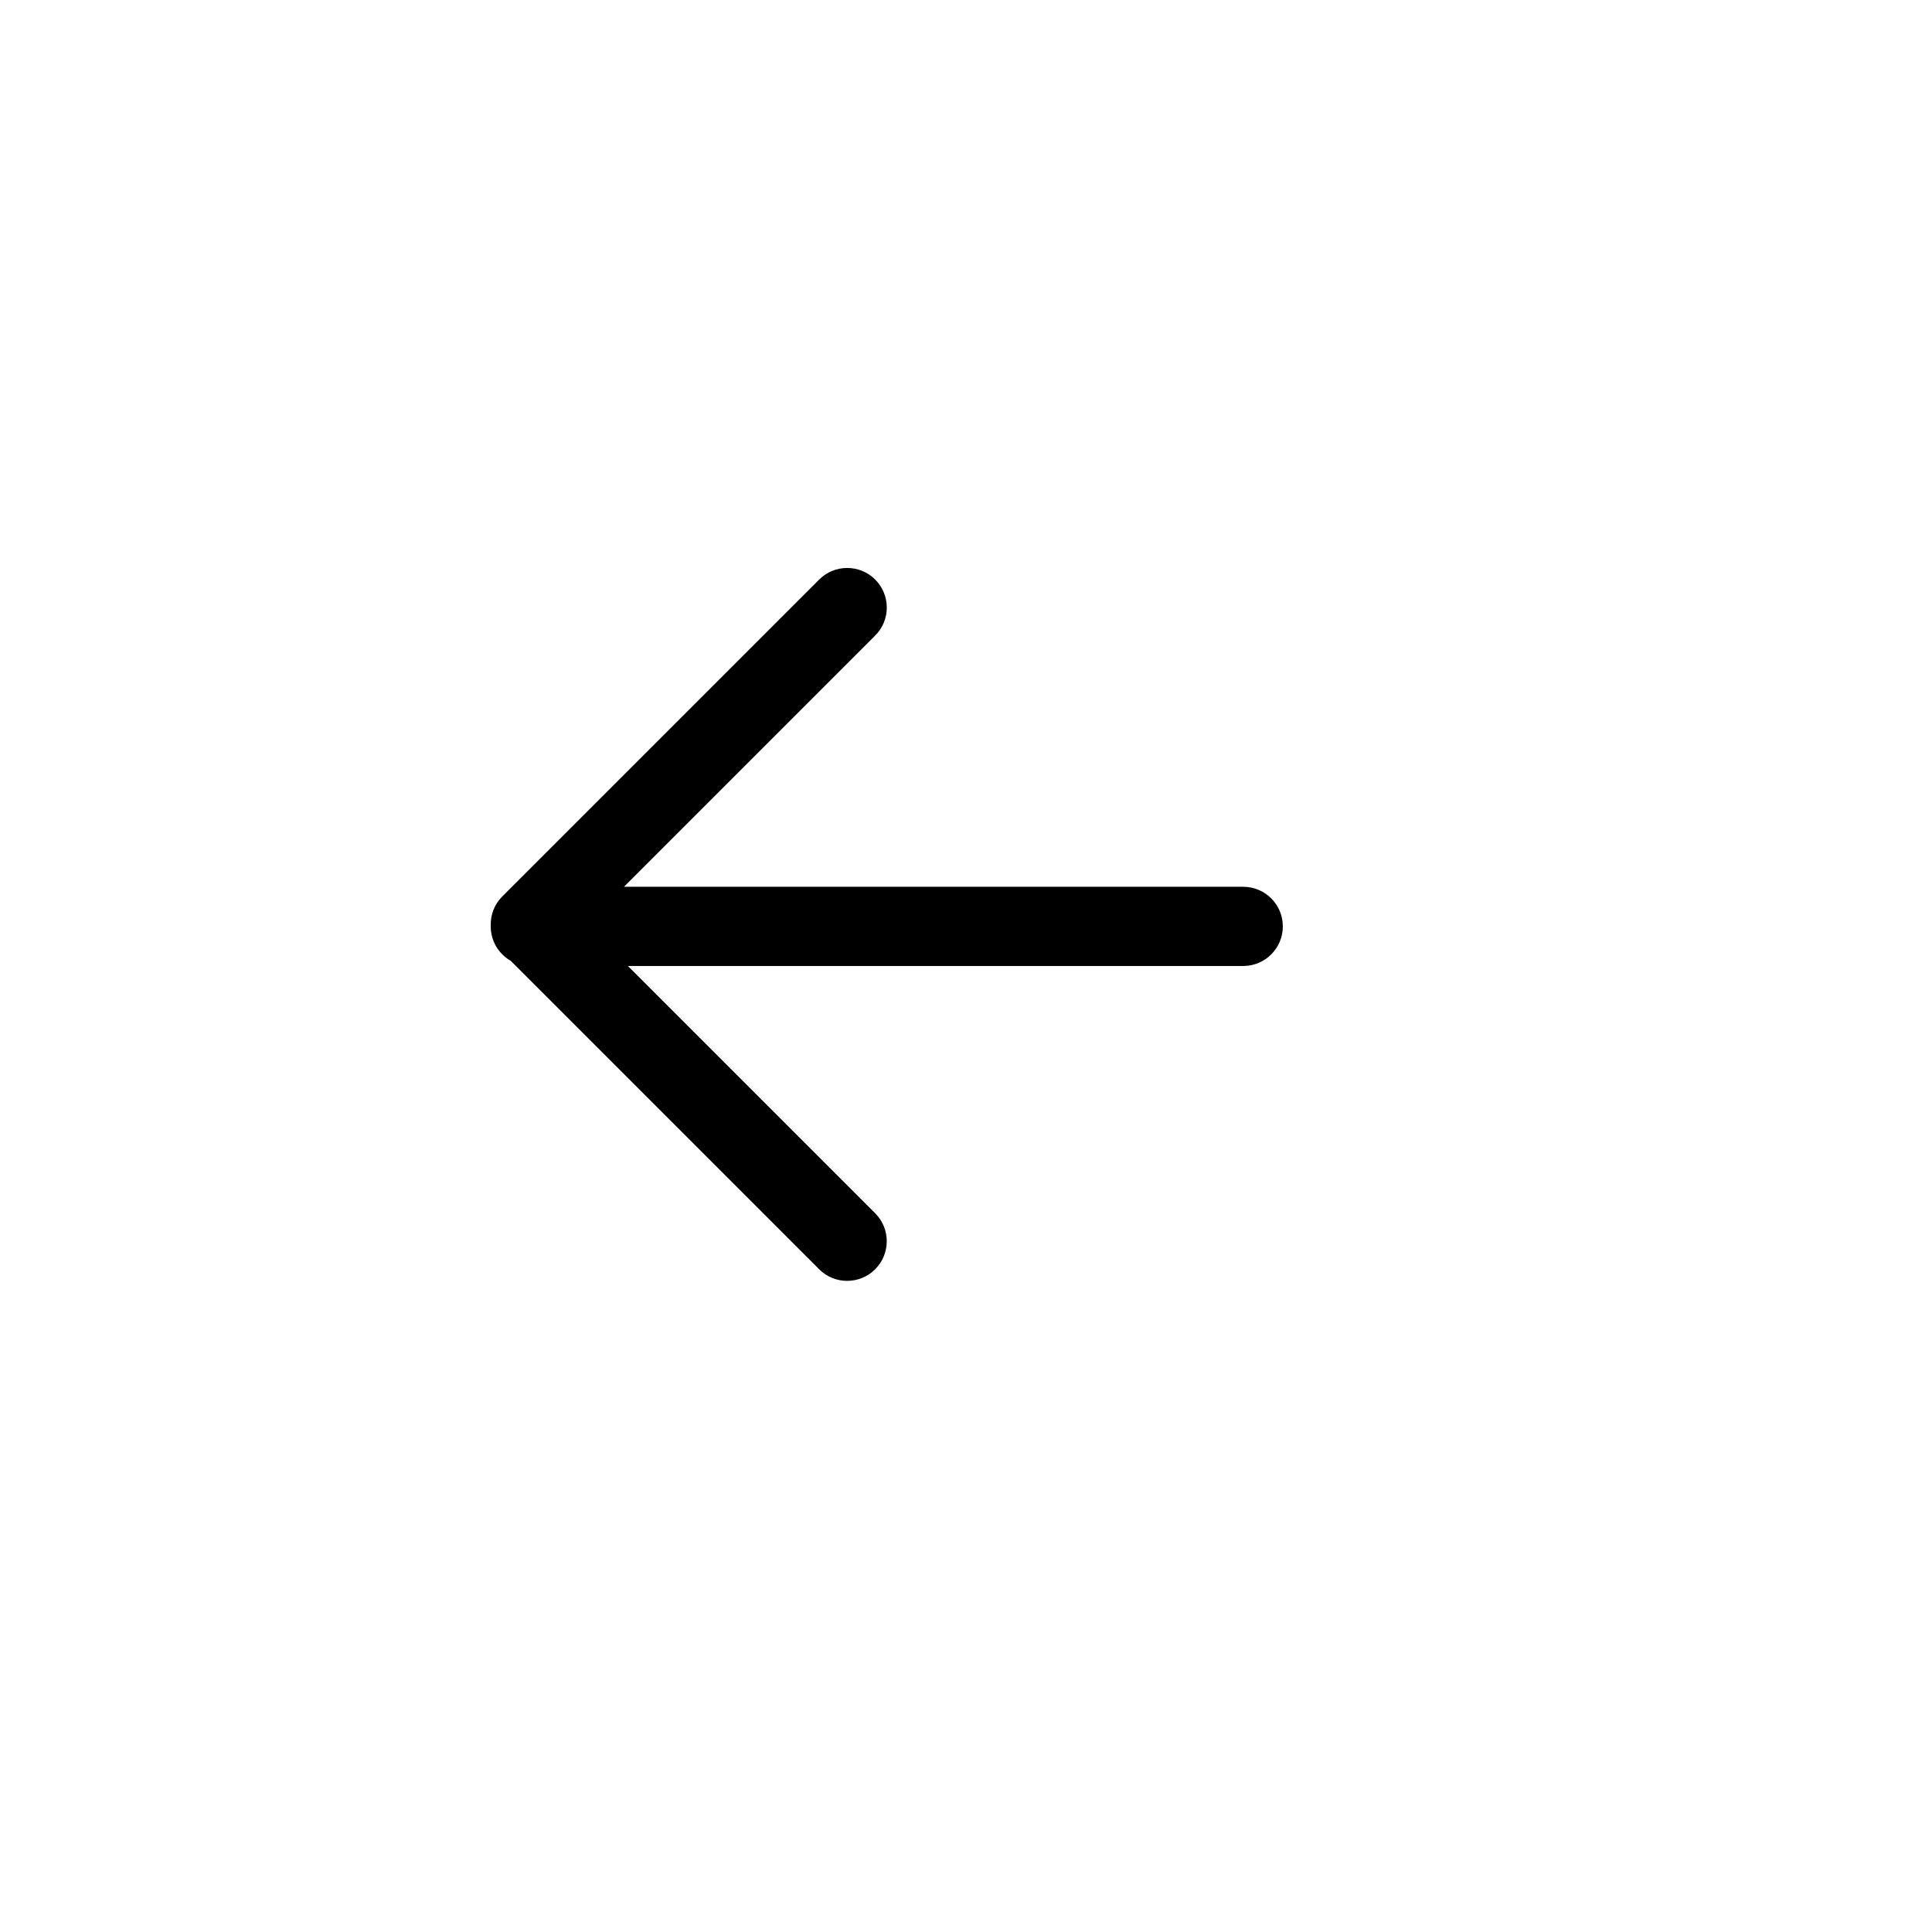
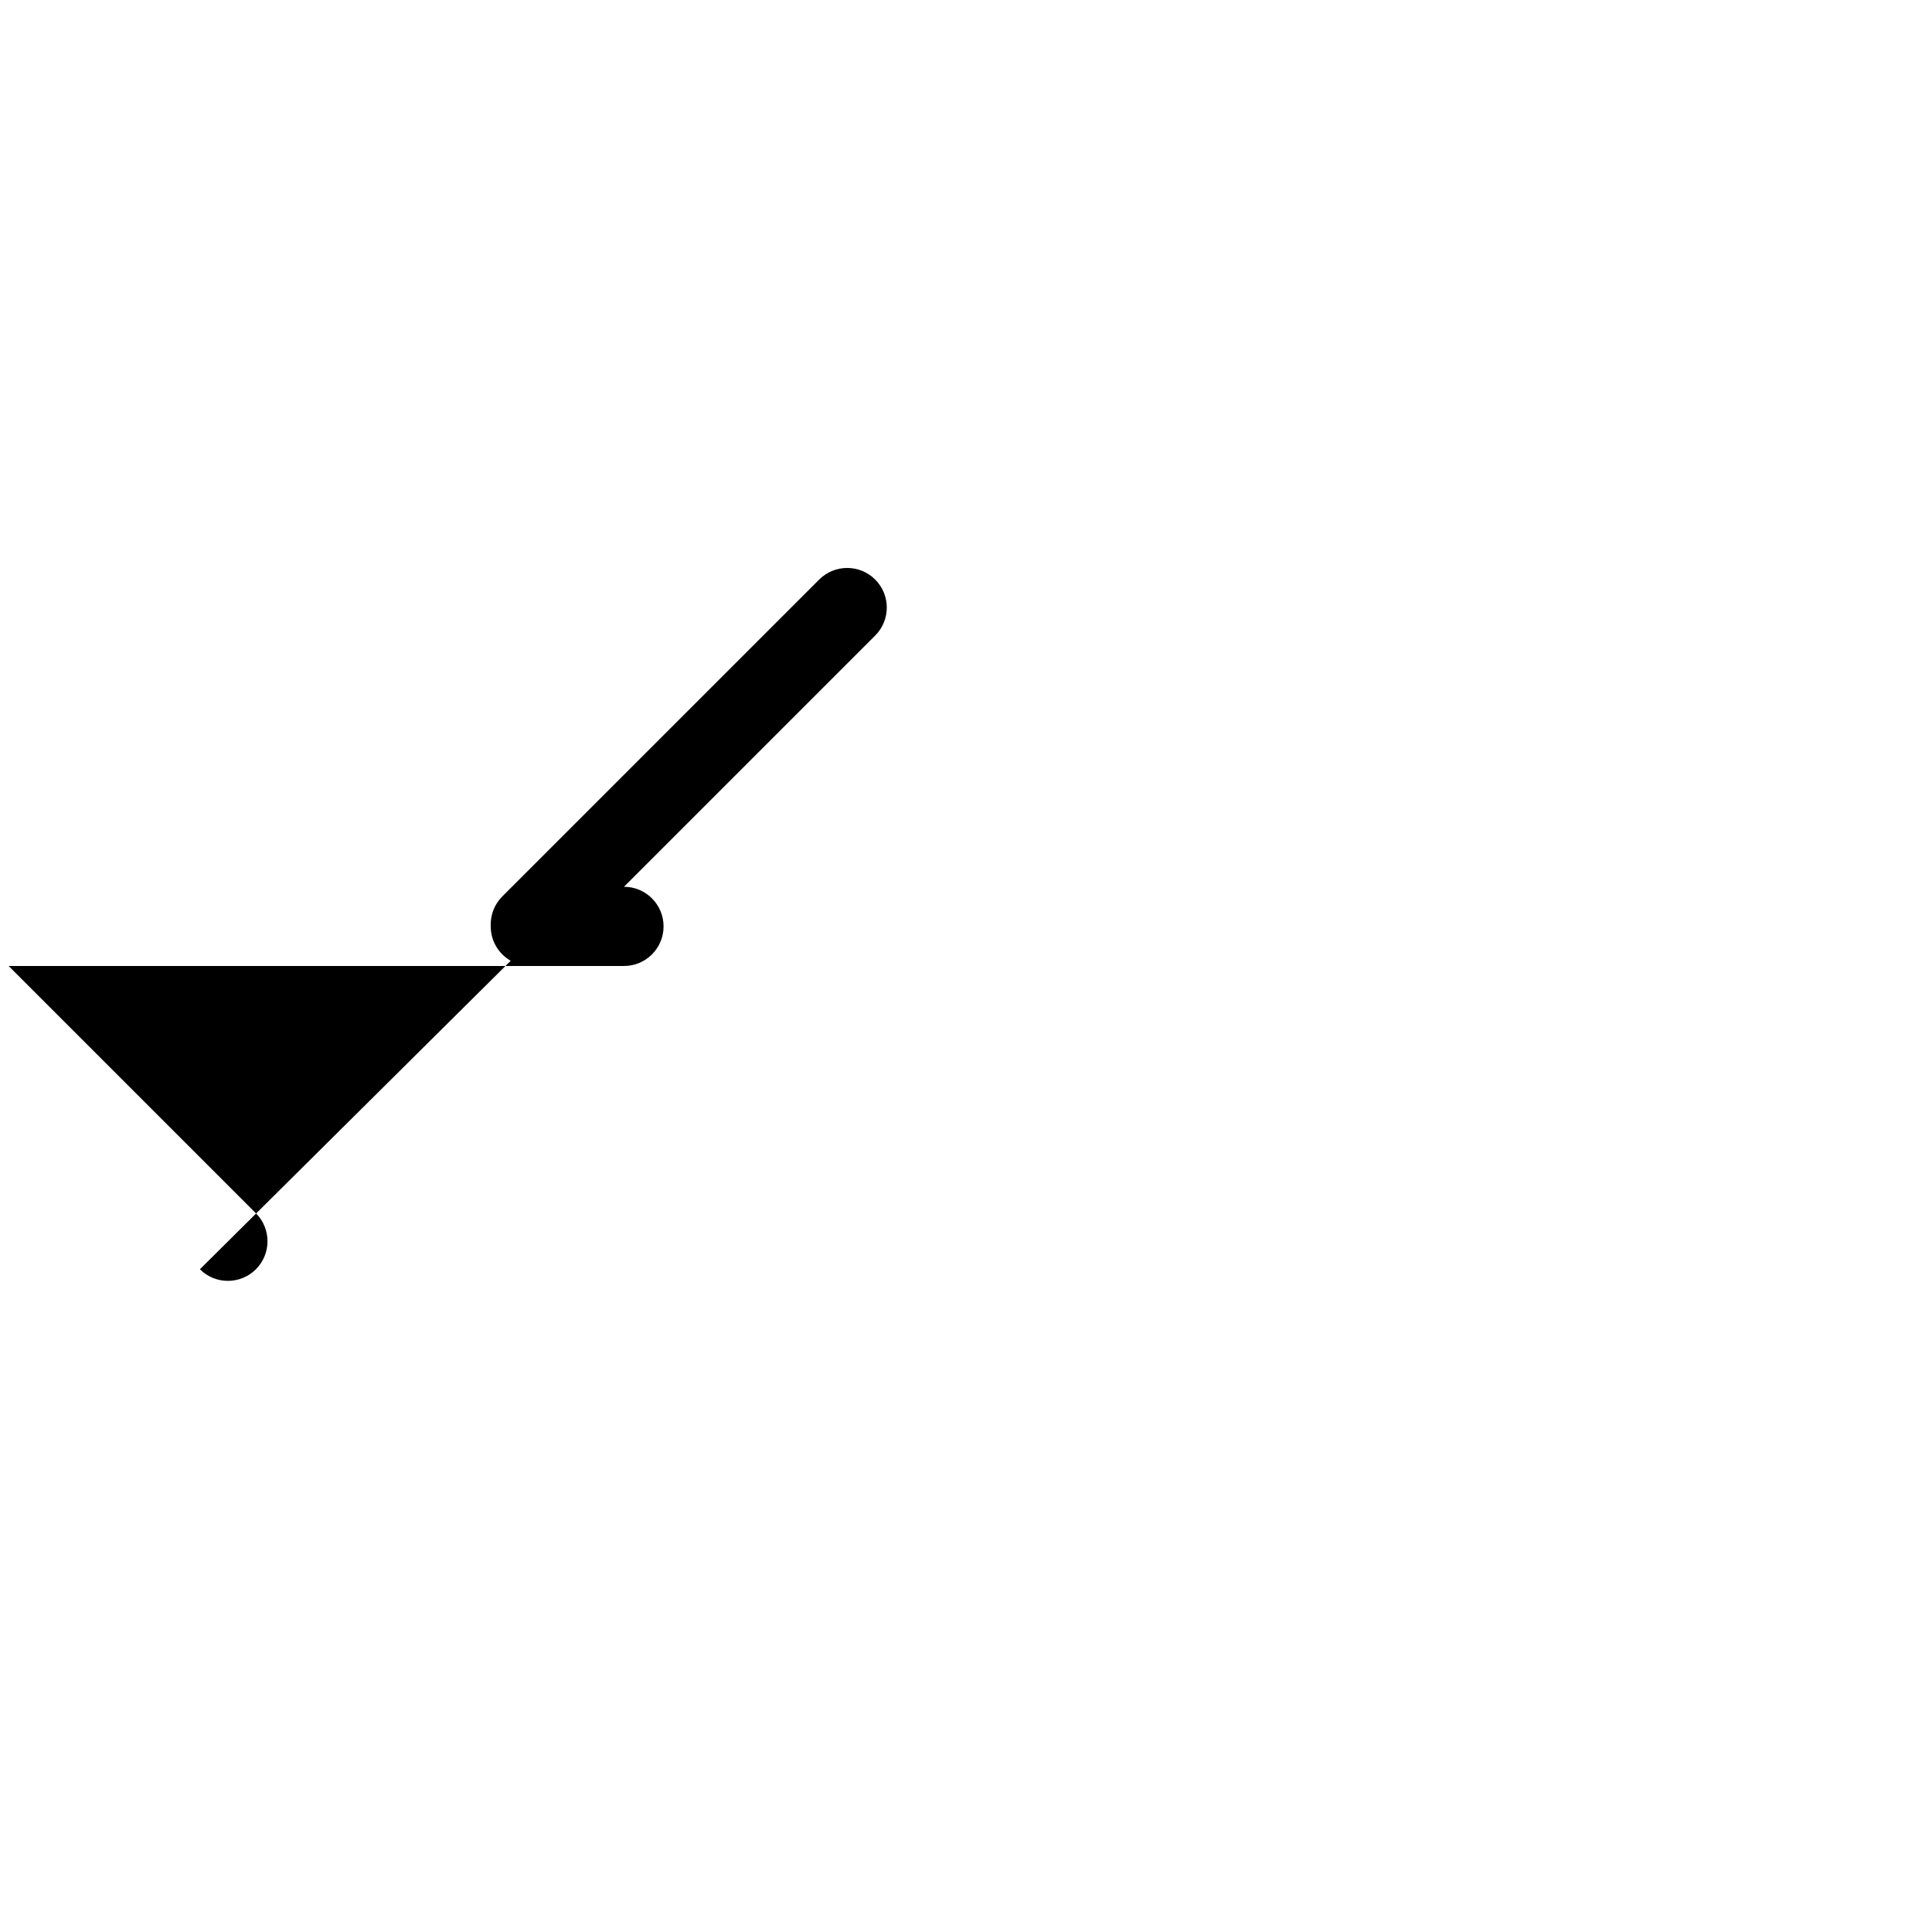
<svg xmlns="http://www.w3.org/2000/svg" fill="#000000" width="800px" height="800px" version="1.1" viewBox="144 144 512 512">
-   <path d="m279.34 398.62c-3.164-1.809-5.293-5.215-5.293-9.117 0-0.09 0-0.176 0.004-0.262-0.07-2.773 0.953-5.57 3.07-7.684l83.969-83.969c4.098-4.098 10.742-4.098 14.844 0 4.098 4.098 4.098 10.746 0 14.844l-66.574 66.574h164.11c5.793 0 10.492 4.699 10.492 10.496s-4.699 10.496-10.492 10.496h-163.07l65.527 65.527c4.098 4.098 4.098 10.742 0 14.844-4.102 4.098-10.746 4.098-14.844 0z" />
+   <path d="m279.34 398.62c-3.164-1.809-5.293-5.215-5.293-9.117 0-0.09 0-0.176 0.004-0.262-0.07-2.773 0.953-5.57 3.07-7.684l83.969-83.969c4.098-4.098 10.742-4.098 14.844 0 4.098 4.098 4.098 10.746 0 14.844l-66.574 66.574c5.793 0 10.492 4.699 10.492 10.496s-4.699 10.496-10.492 10.496h-163.07l65.527 65.527c4.098 4.098 4.098 10.742 0 14.844-4.102 4.098-10.746 4.098-14.844 0z" />
</svg>